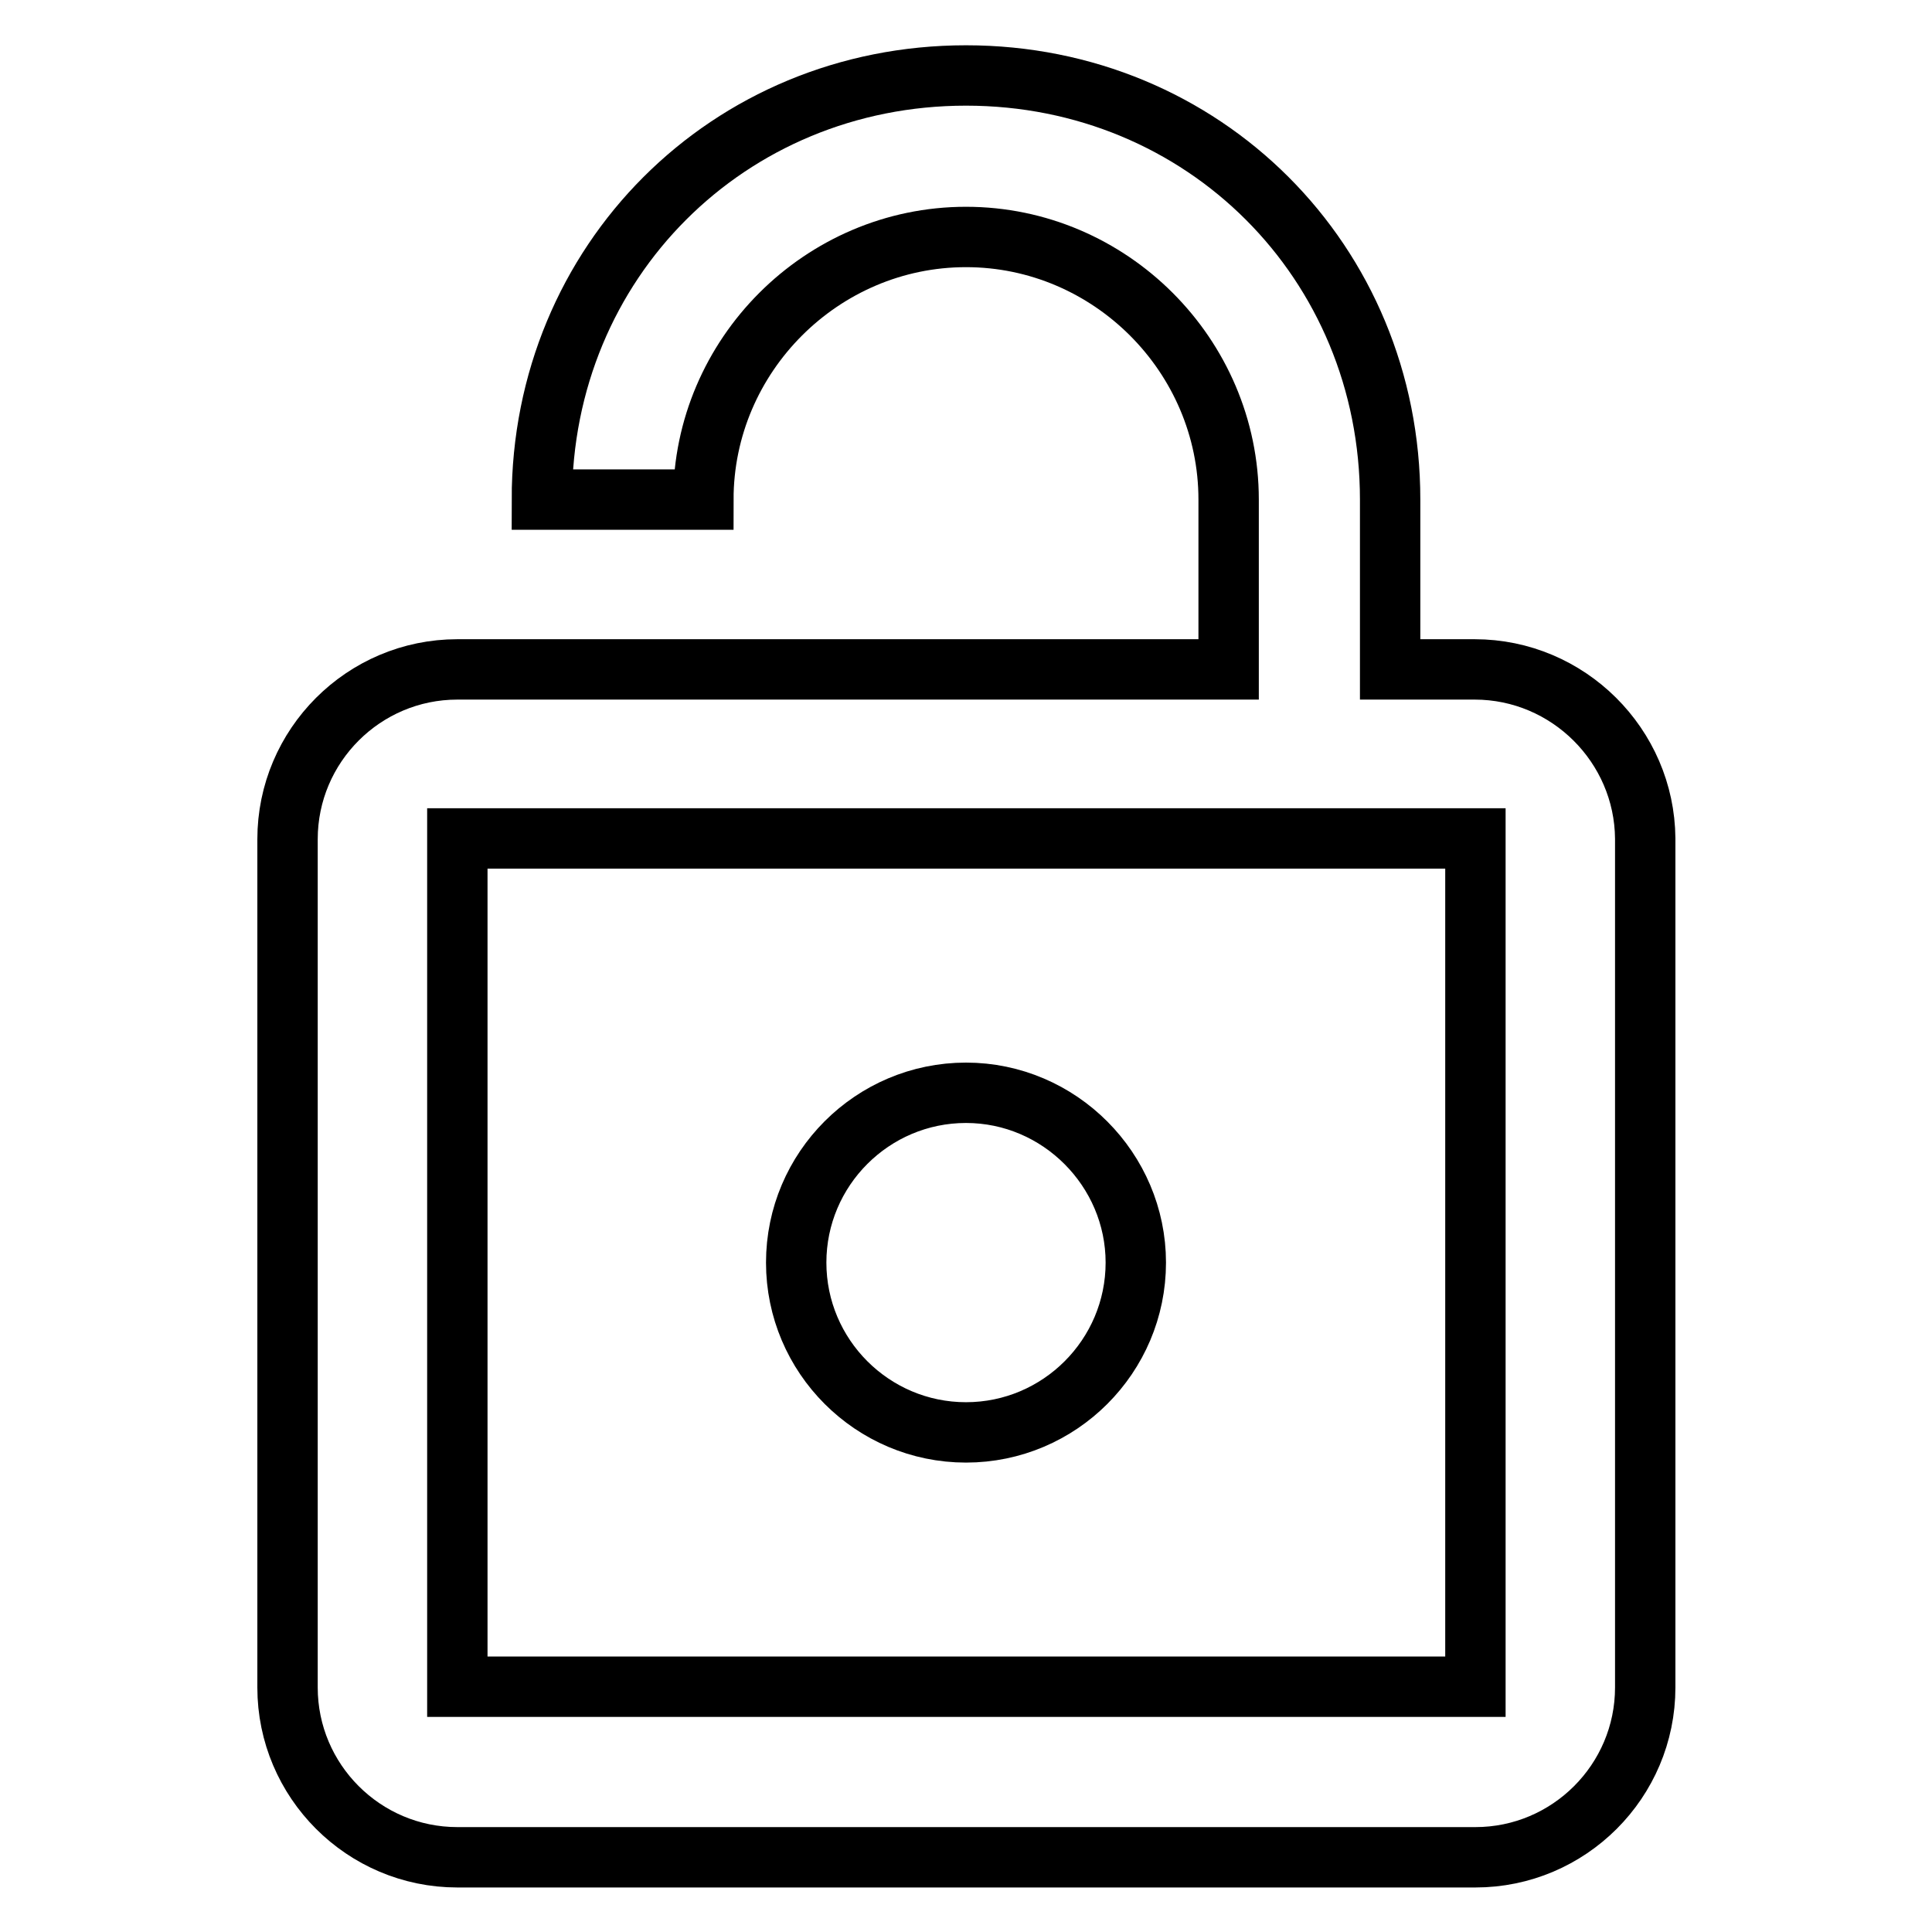
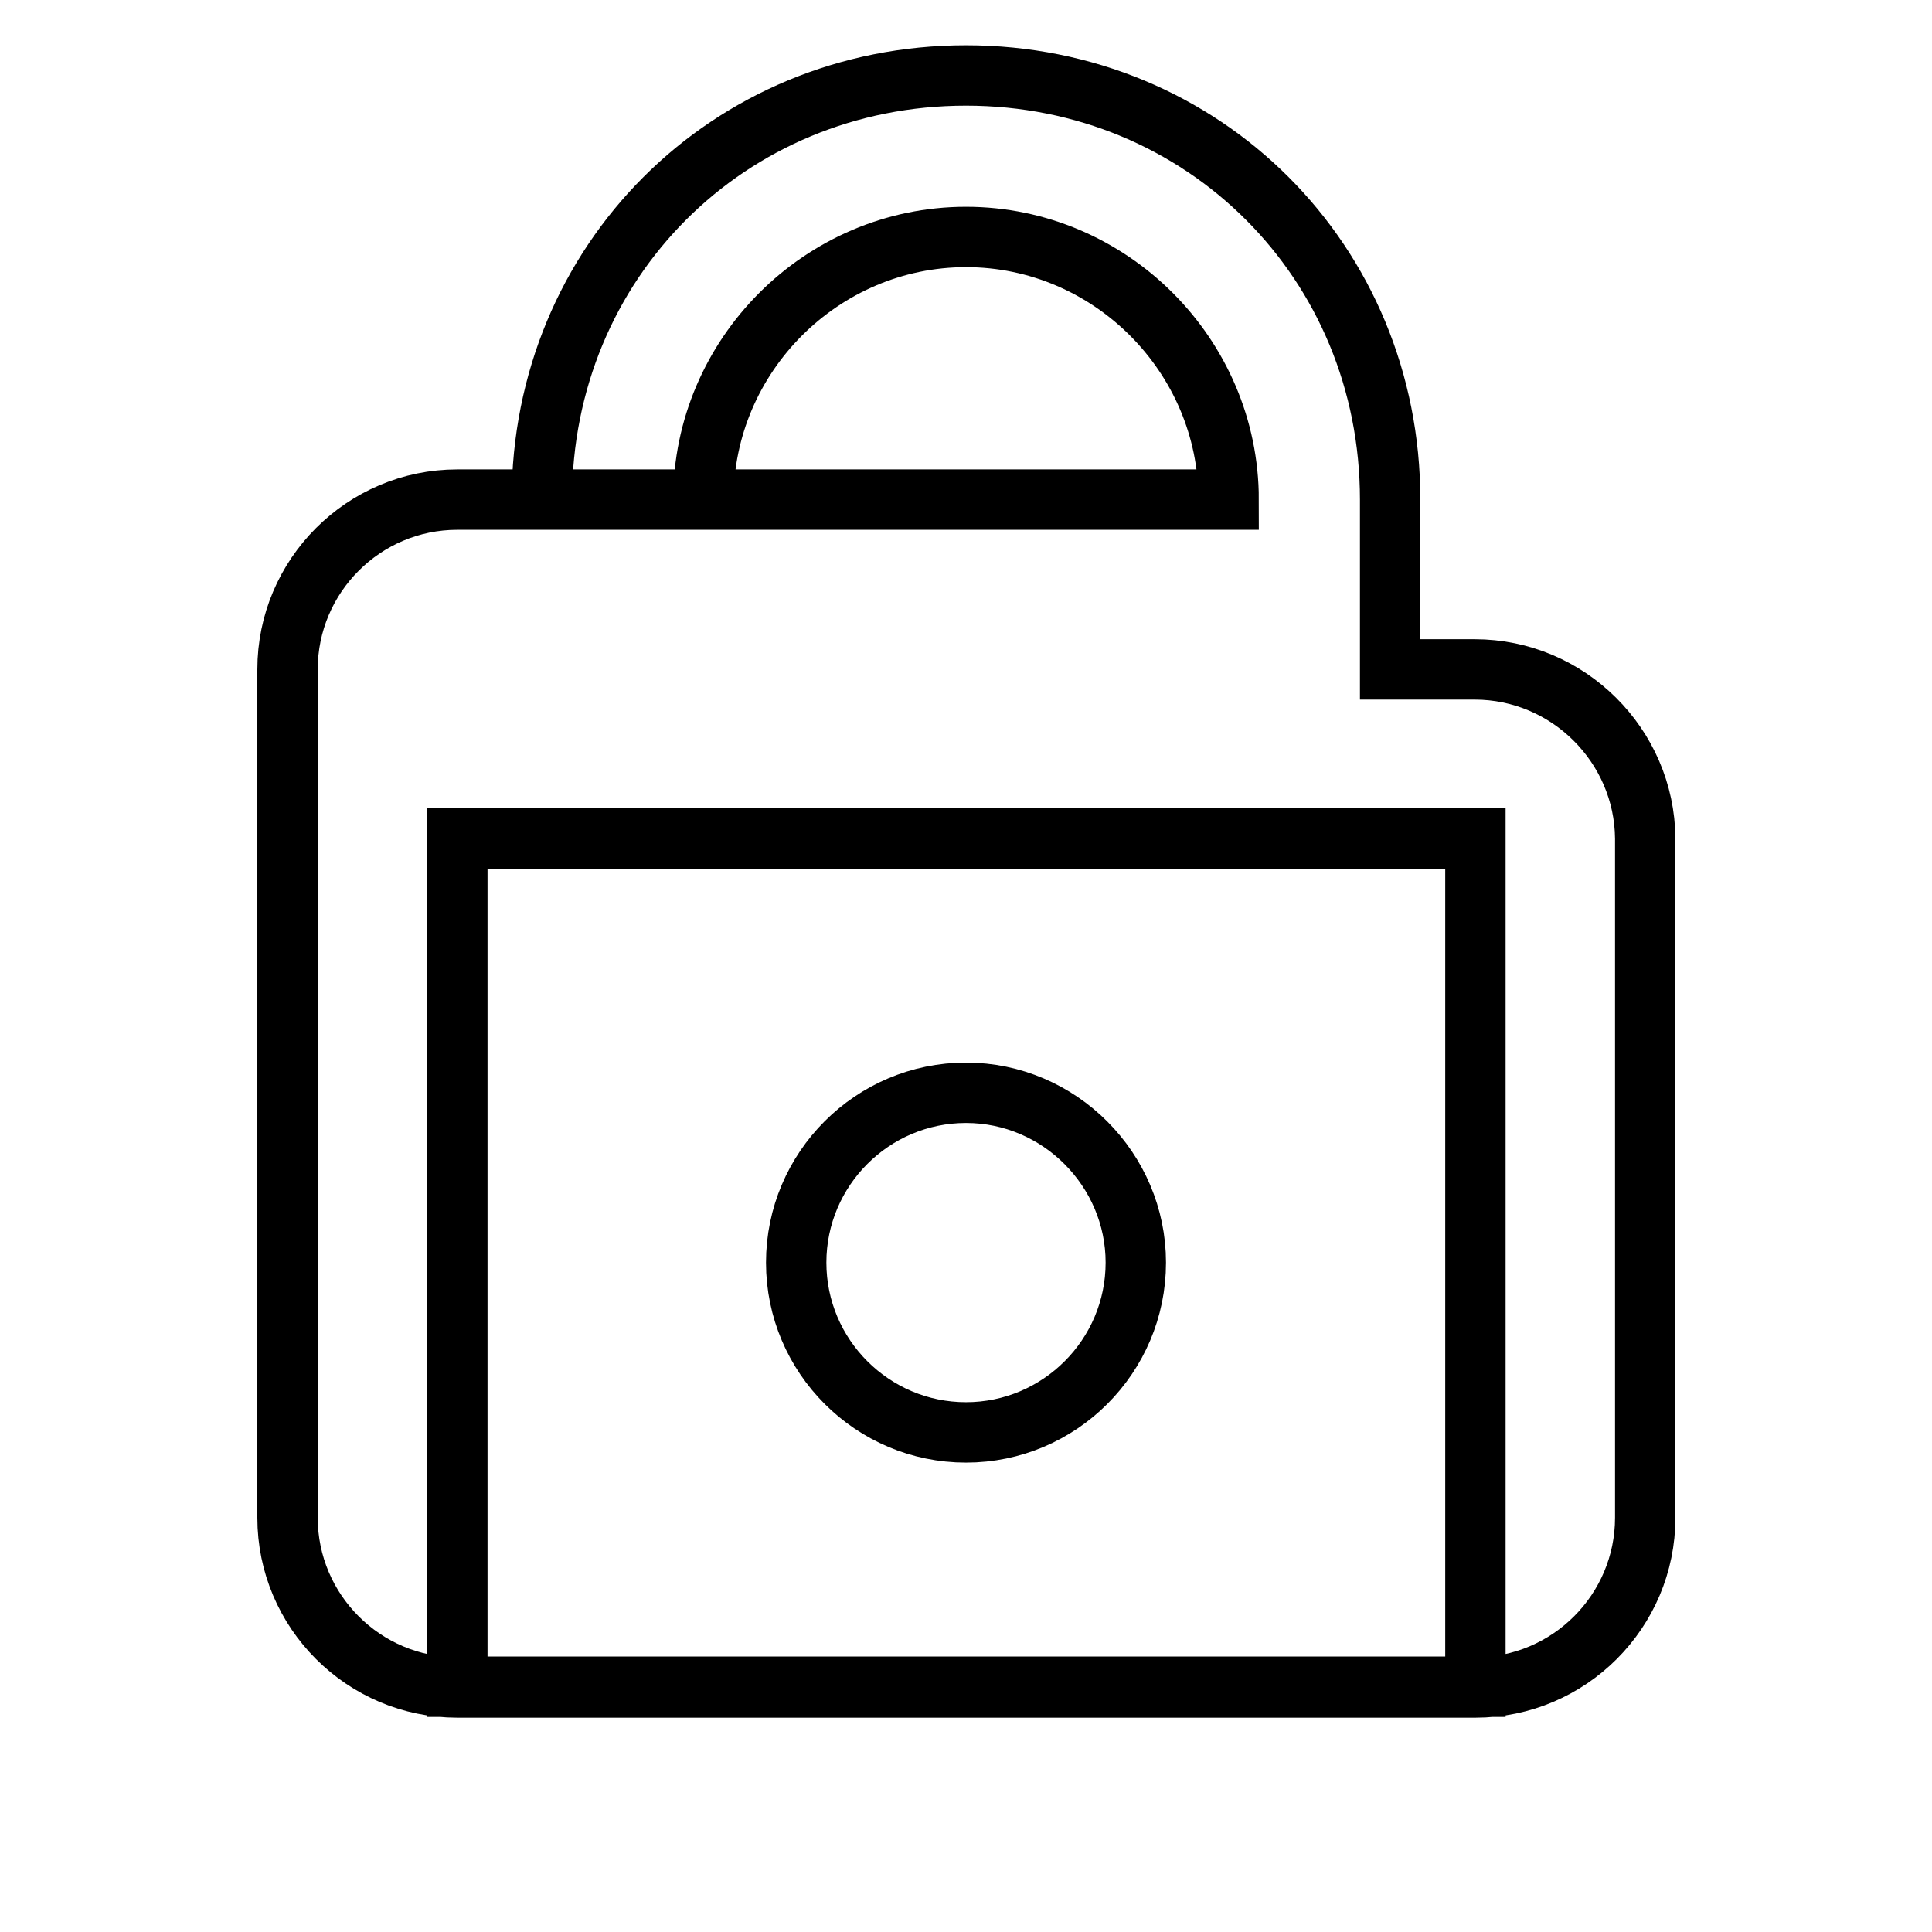
<svg xmlns="http://www.w3.org/2000/svg" version="1.1" x="0px" y="0px" viewBox="0 0 256 256" enable-background="new 0 0 256 256" xml:space="preserve">
  <g>
-     <path stroke-width="8" fill-opacity="0" stroke="#000000" d="M128,189.8c12.4,0,22.5-10.1,22.5-22.5c0-12.3-10.1-22.5-22.5-22.5c-12.4,0-22.5,10.1-22.5,22.5 C105.5,179.7,115.6,189.8,128,189.8 M195.4,88.7h-11.2V66.2c0-31.5-24.7-56.2-56.2-56.2c-31.5,0-56.2,24.7-56.2,56.2h21.4 c0-19.1,15.7-34.8,34.8-34.8c19.1,0,34.8,15.7,34.8,34.8v22.5H60.6c-12.4,0-22.5,10.1-22.5,22.5v112.4c0,12.4,10.1,22.5,22.5,22.5 h134.9c12.4,0,22.5-10.1,22.5-22.5V111.1C217.9,98.8,207.8,88.7,195.4,88.7 M195.4,223.5H60.6V111.1h134.9V223.5z" />
+     <path stroke-width="8" fill-opacity="0" stroke="#000000" d="M128,189.8c12.4,0,22.5-10.1,22.5-22.5c0-12.3-10.1-22.5-22.5-22.5c-12.4,0-22.5,10.1-22.5,22.5 C105.5,179.7,115.6,189.8,128,189.8 M195.4,88.7h-11.2V66.2c0-31.5-24.7-56.2-56.2-56.2c-31.5,0-56.2,24.7-56.2,56.2h21.4 c0-19.1,15.7-34.8,34.8-34.8c19.1,0,34.8,15.7,34.8,34.8H60.6c-12.4,0-22.5,10.1-22.5,22.5v112.4c0,12.4,10.1,22.5,22.5,22.5 h134.9c12.4,0,22.5-10.1,22.5-22.5V111.1C217.9,98.8,207.8,88.7,195.4,88.7 M195.4,223.5H60.6V111.1h134.9V223.5z" />
  </g>
</svg>